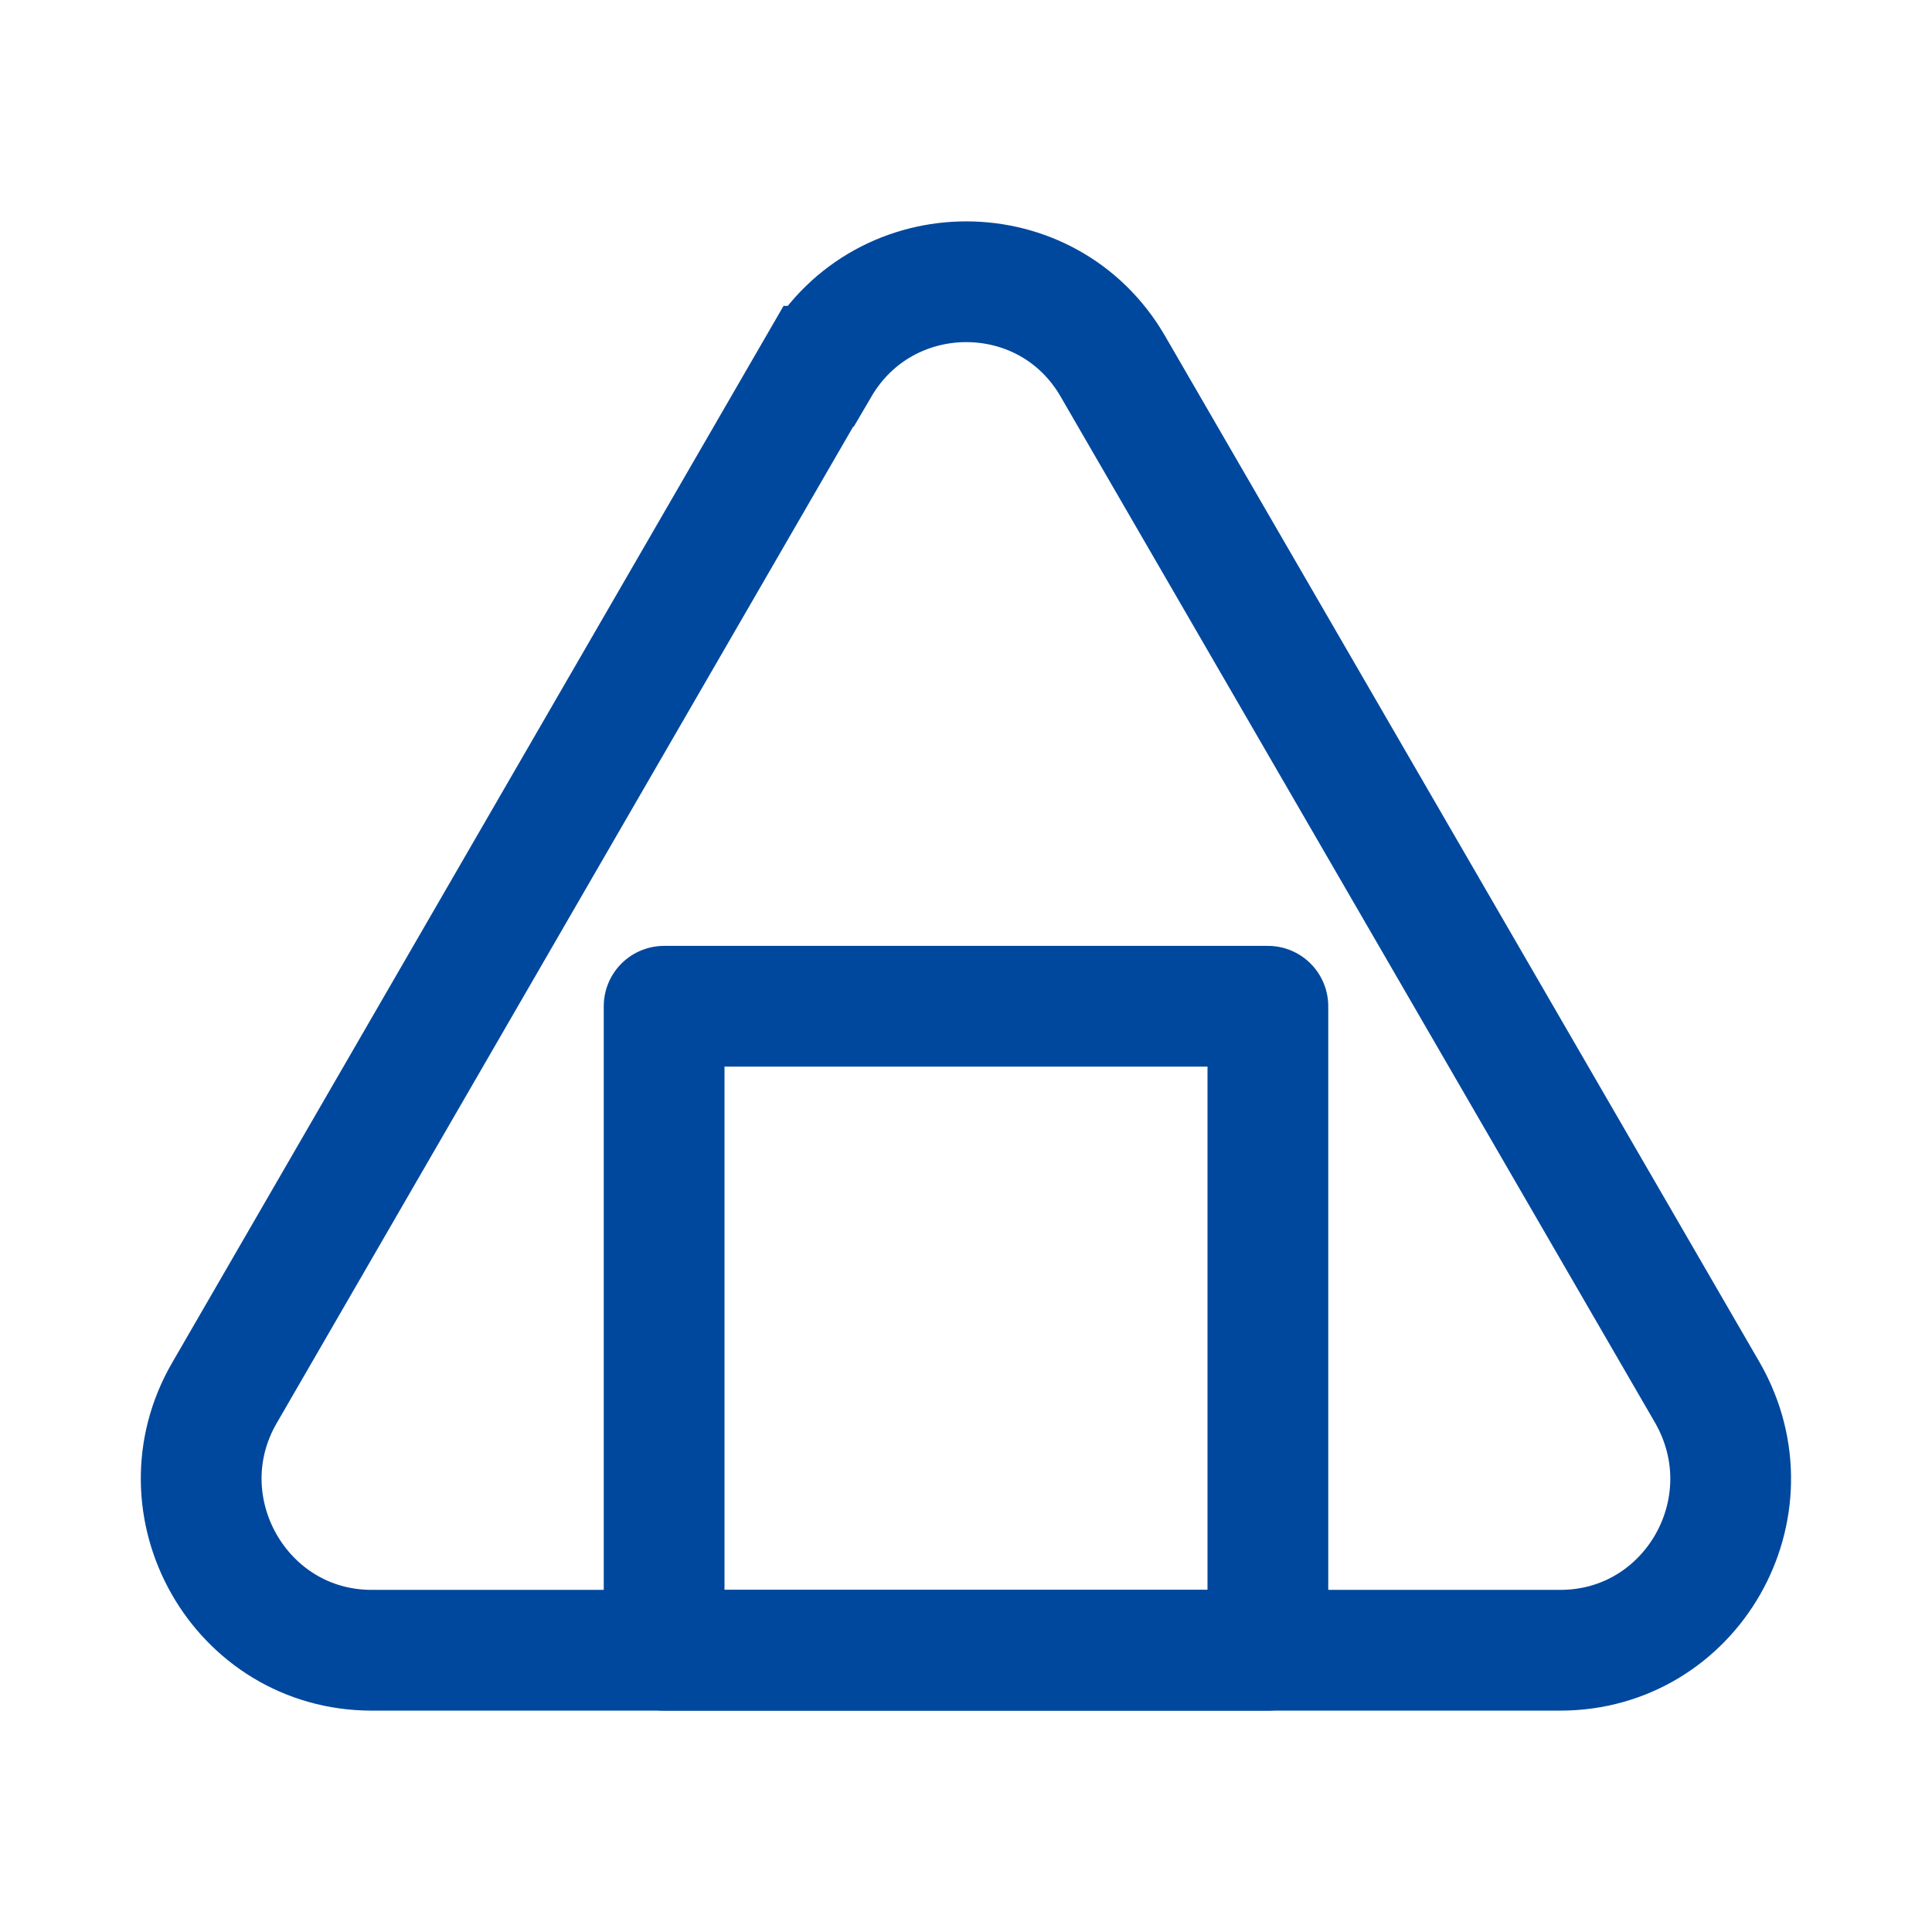
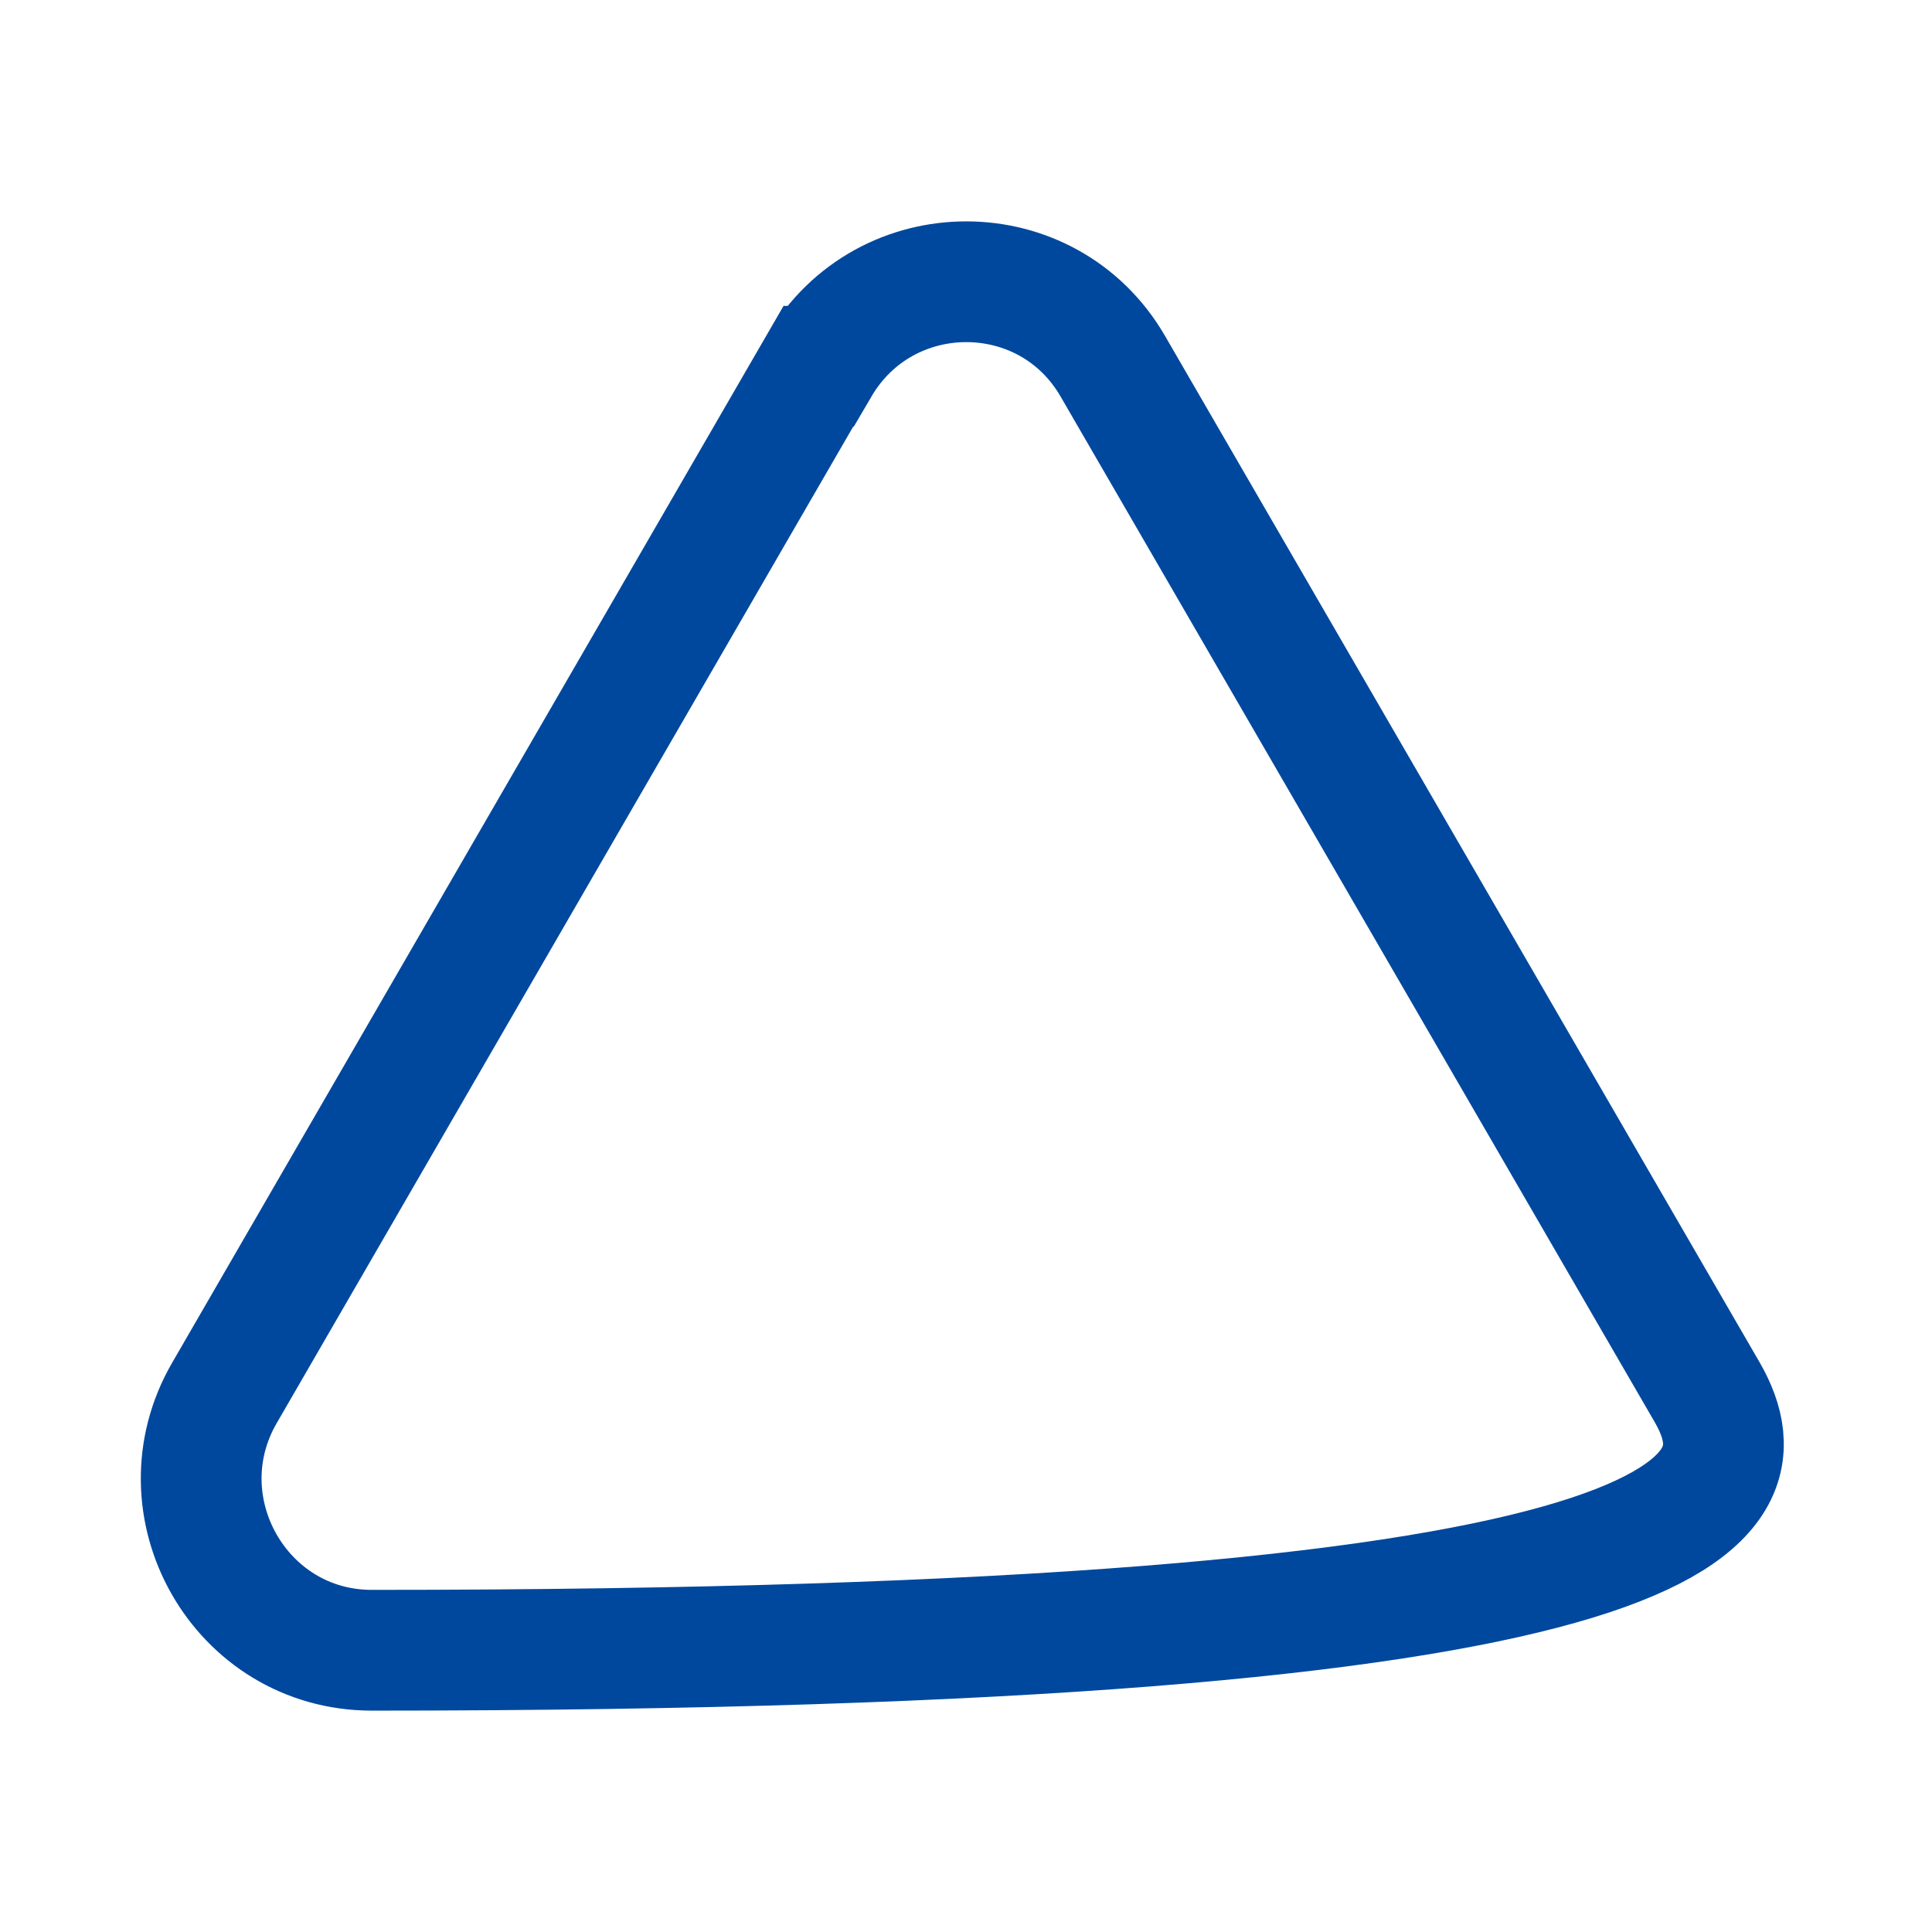
<svg xmlns="http://www.w3.org/2000/svg" width="24" height="24" viewBox="0 0 24 24" fill="none">
-   <path d="M10.166 4.55L2.79 17.3C1.97 18.71 2.98 20.5 4.619 20.5H19.381C21.01 20.5 22.029 18.73 21.21 17.3L13.824 4.55C13.014 3.15 10.995 3.15 10.176 4.55H10.166Z" stroke="#00489D" stroke-width="1.5" stroke-miterlimit="10" />
-   <path d="M15.75 12.5H8.25V20.5H15.75V12.5Z" stroke="#00489D" stroke-width="1.5" stroke-linejoin="round" />
+   <path d="M10.166 4.55L2.79 17.3C1.97 18.71 2.98 20.5 4.619 20.5C21.01 20.5 22.029 18.73 21.21 17.3L13.824 4.55C13.014 3.15 10.995 3.15 10.176 4.55H10.166Z" stroke="#00489D" stroke-width="1.5" stroke-miterlimit="10" />
</svg>